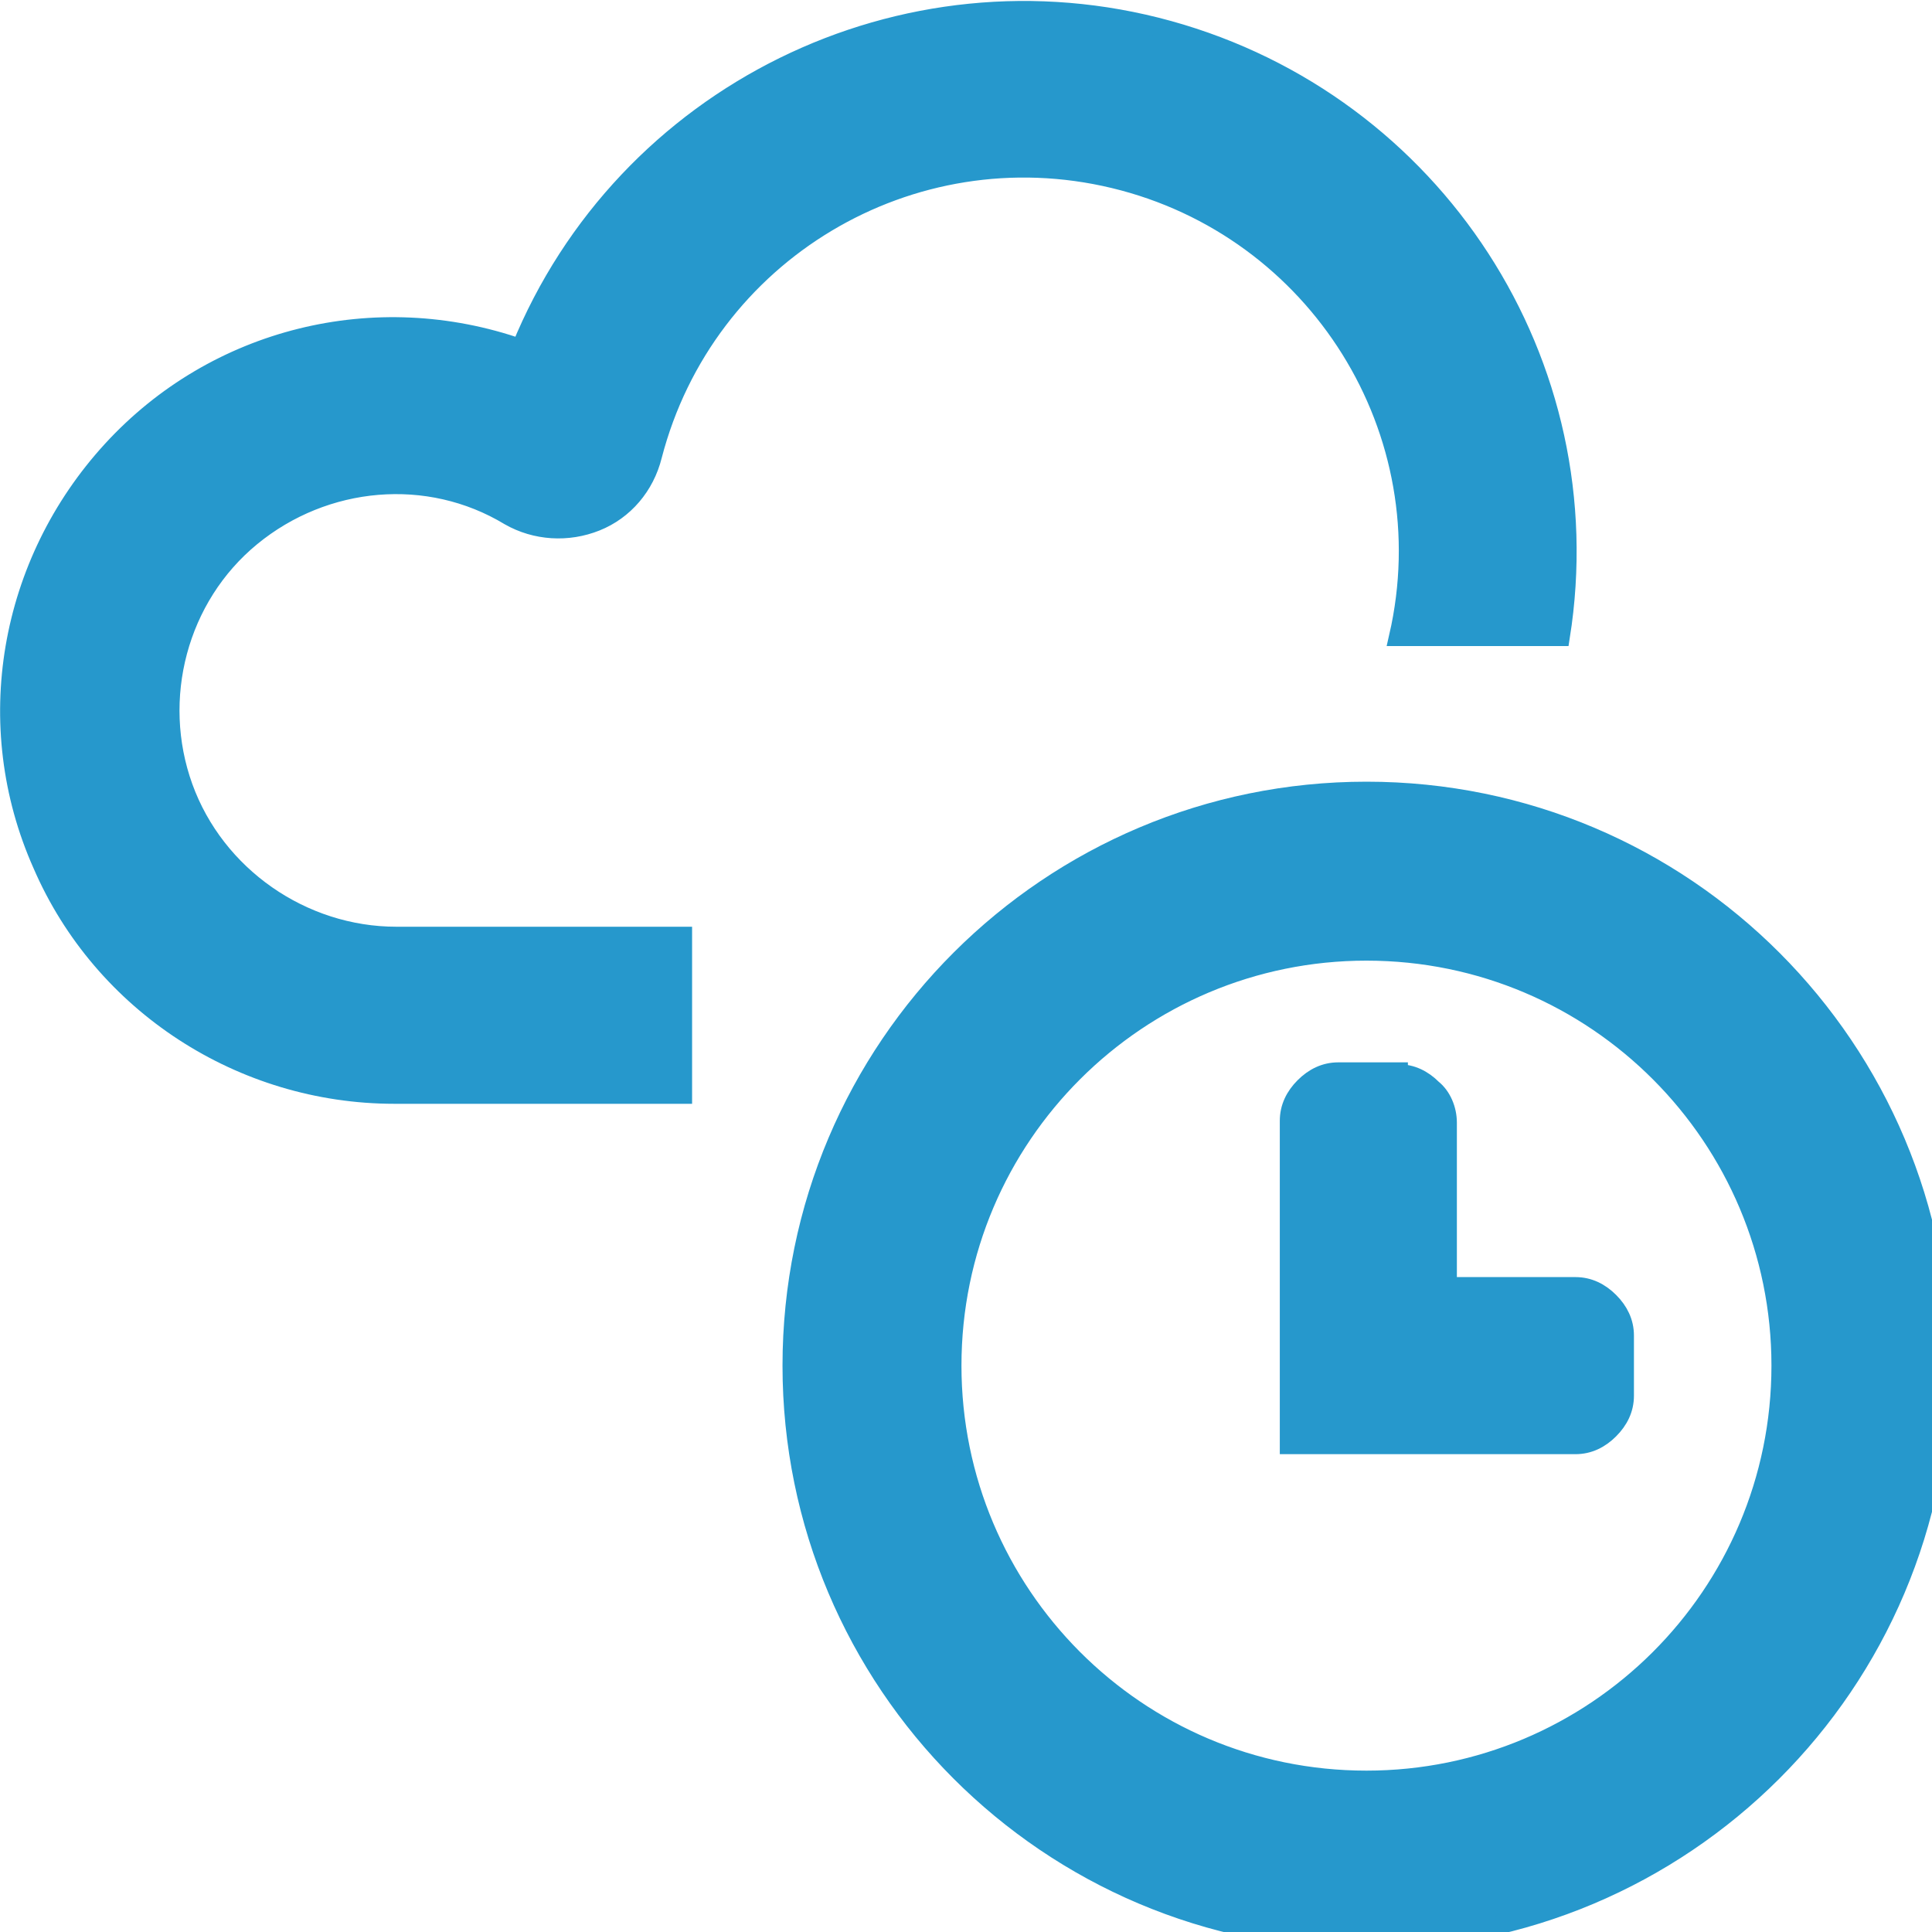
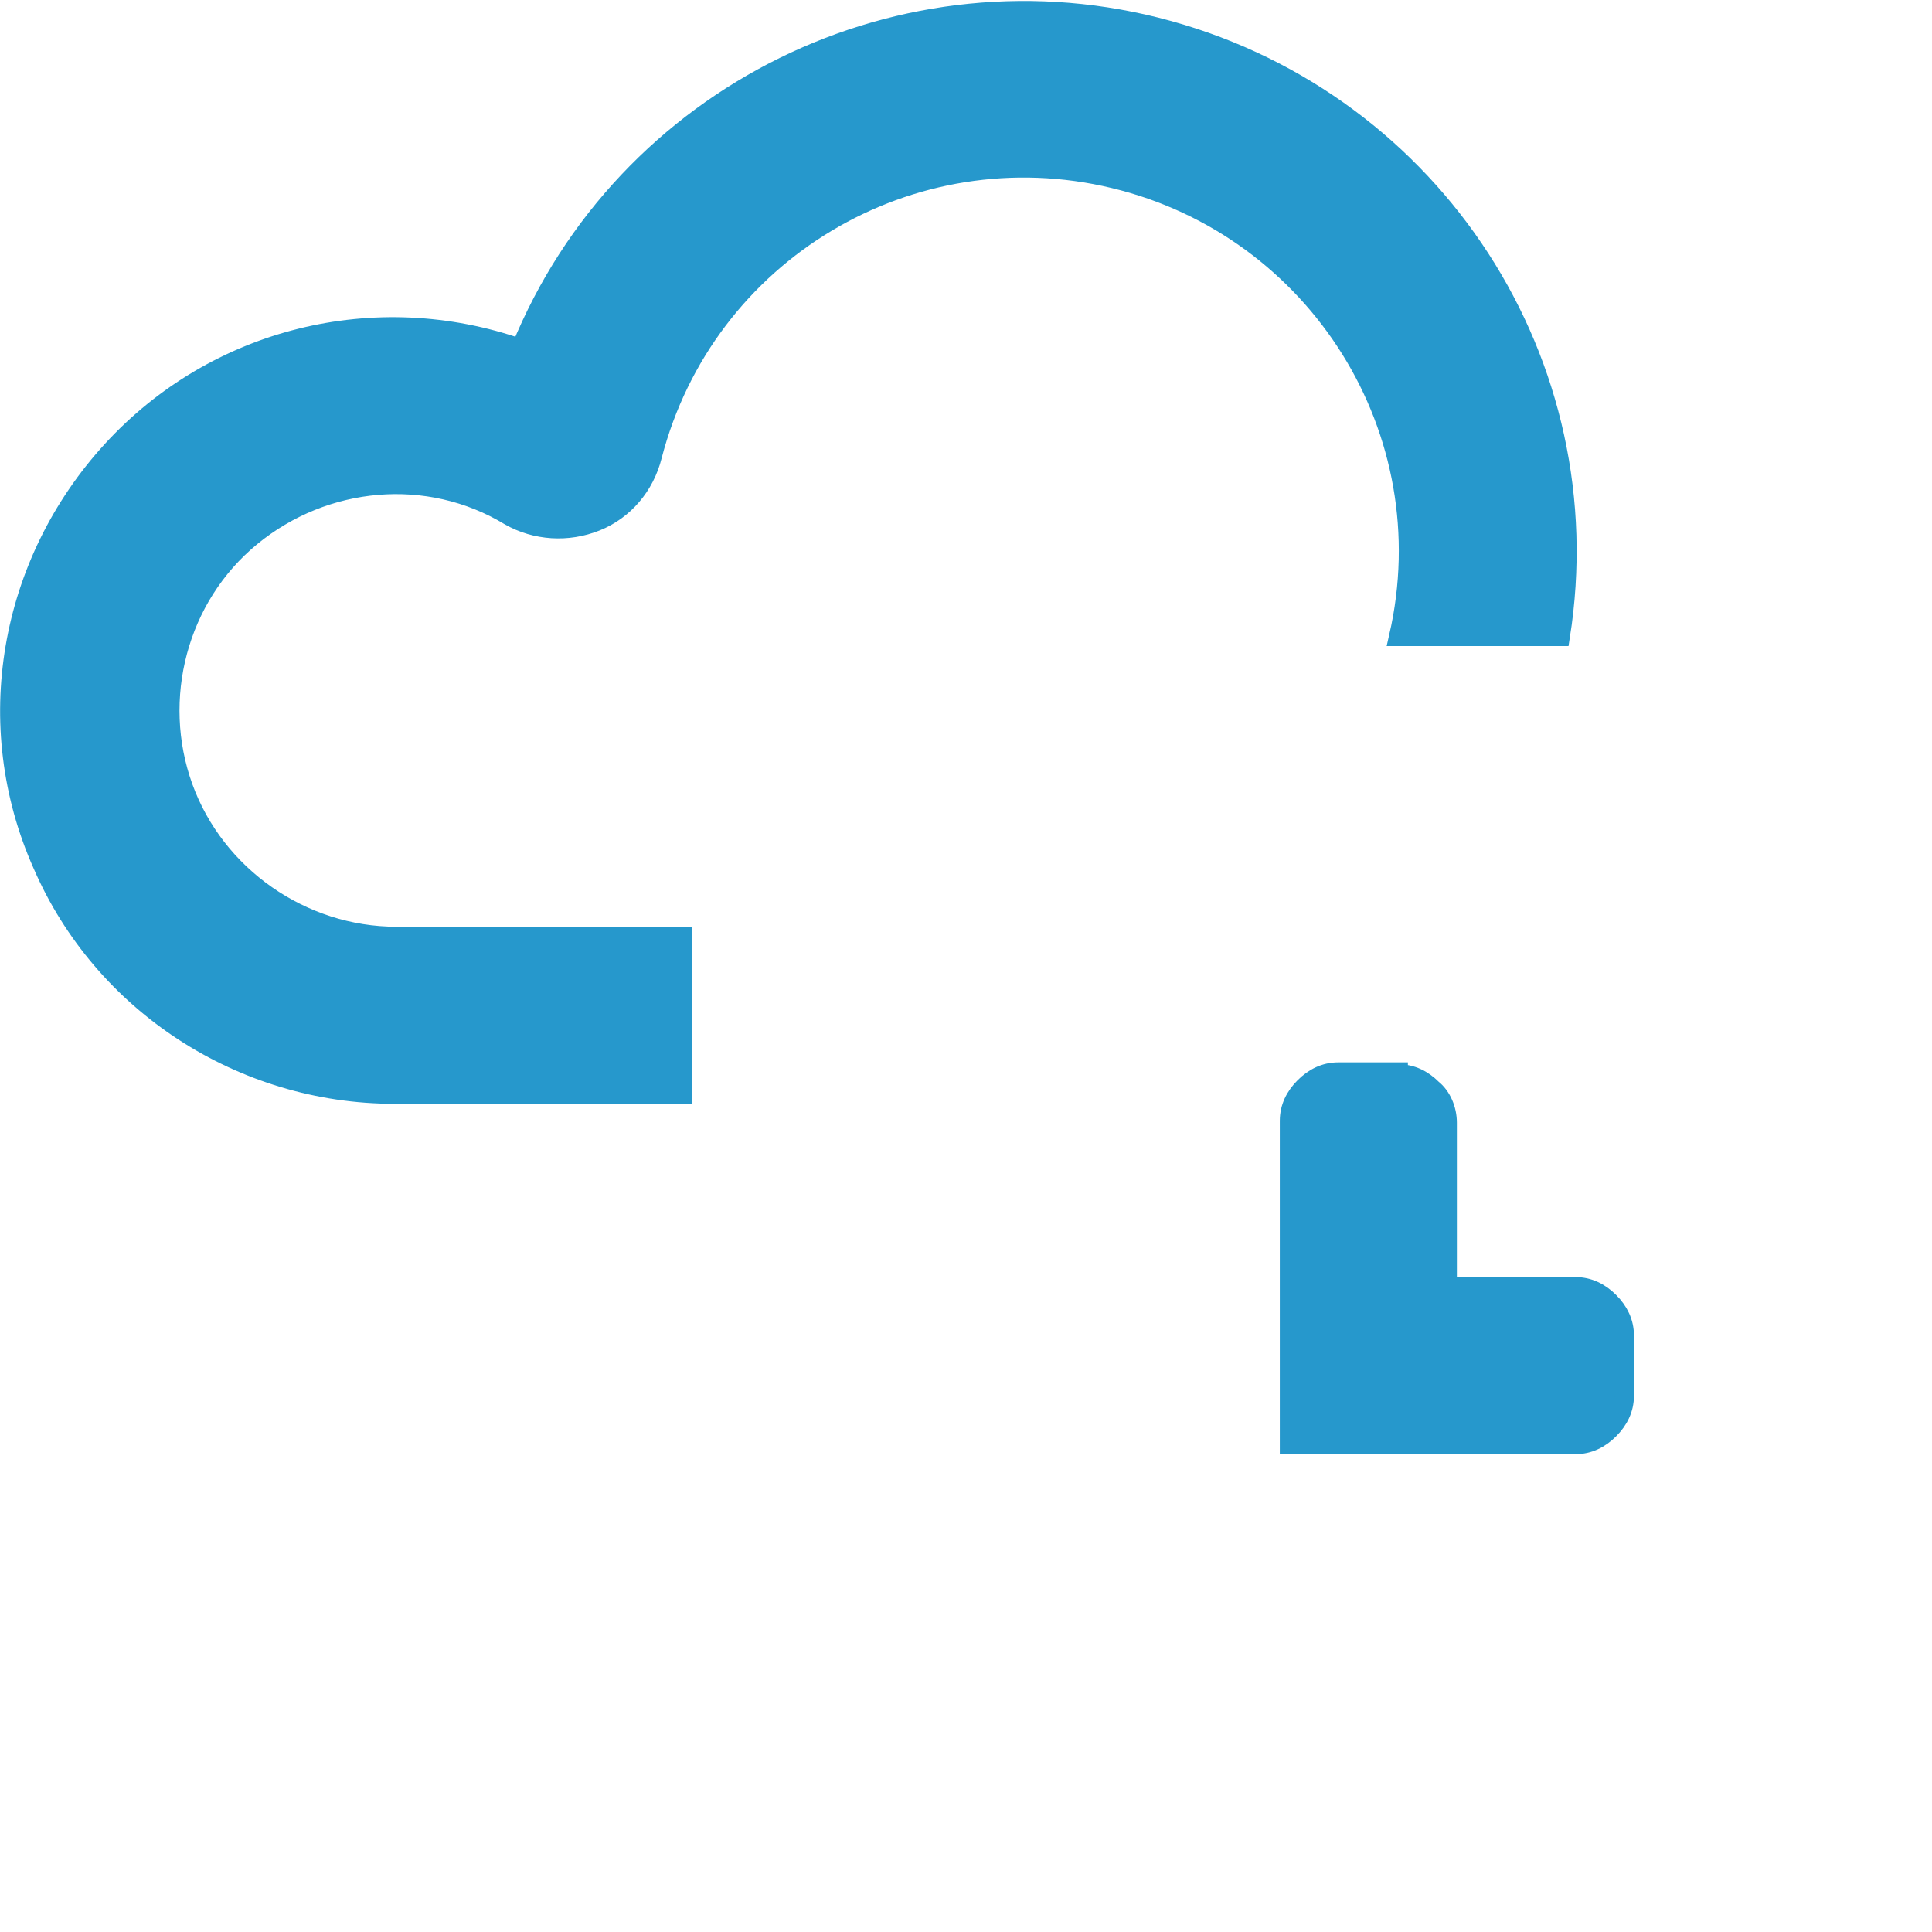
<svg xmlns="http://www.w3.org/2000/svg" xmlns:ns1="http://sodipodi.sourceforge.net/DTD/sodipodi-0.dtd" xmlns:ns2="http://www.inkscape.org/namespaces/inkscape" xml:space="preserve" width="40" height="40" version="1.0" style="clip-rule:evenodd;fill-rule:evenodd;image-rendering:optimizeQuality;shape-rendering:geometricPrecision;text-rendering:geometricPrecision" viewBox="0 0 40 40" id="svg15" ns1:docname="logo.svg" ns2:version="0.92.3 (2405546, 2018-03-11)">
  <ns1:namedview pagecolor="#ffffff" bordercolor="#666666" borderopacity="1" objecttolerance="10" gridtolerance="10" guidetolerance="10" ns2:pageopacity="0" ns2:pageshadow="2" ns2:window-width="1920" ns2:window-height="1027" id="namedview17" showgrid="false" ns2:zoom="10.190974" ns2:cx="21.734151" ns2:cy="17.112595" ns2:window-x="-8" ns2:window-y="-8" ns2:window-maximized="1" ns2:current-layer="svg15" />
  <defs id="defs4">
    <style type="text/css" id="style2">
   
    .str0 {stroke:#2698CC;stroke-width:10;stroke-miterlimit:22.926}
    .fil0 {fill:#2698CC}
   
  </style>
  </defs>
  <g id="Слой_x0020_1" transform="matrix(0.039,0,0,0.039,-0.218,-0.274)">
    <g id="_2018531467696">
      <path class="fil0 str0" d="m 216,504 c -50,0 -96,-32 -113,-79 -17,-47 -3,-101 36,-133 39,-32 94,-37 137,-11 14,8 31,9 46,3 15,-6 26,-19 30,-35 28,-108 137,-173 245,-147 108,26 176,134 151,243 h 86 C 857,200 767,62 626,23 485,-16 337,57 282,192 205,165 120,186 65,246 10,306 -5,392 28,466 60,540 134,588 215,588 H 368 V 504 H 215 Z" id="path7" ns2:connector-curvature="0" style="fill:#2698cc;stroke:#2698cc;stroke-width:10;stroke-miterlimit:22.926" />
-       <path class="fil0 str0" d="m 731,427 c -168,0 -305,136 -305,305 0,168 136,305 305,305 168,0 305,-136 305,-305 C 1036,564 900,427 731,427 Z M 511,732 c 0,-122 99,-220 220,-220 122,0 220,99 220,220 0,122 -99,220 -220,220 -122,0 -220,-99 -220,-220 z" id="path9" ns2:connector-curvature="0" style="fill:#2698cc;stroke:#2698cc;stroke-width:10;stroke-miterlimit:22.926" />
      <path class="fil0 str0" d="m 748,576 h -32 c -7,0 -13,3 -18,8 -5,5 -8,11 -8,18 v 172 h 152 c 7,0 13,-3 18,-8 5,-5 8,-11 8,-18 v -32 c 0,-7 -3,-13 -8,-18 -5,-5 -11,-8 -18,-8 h -68 v -87 c 0,-7 -3,-14 -8,-18 -5,-5 -11,-8 -18,-8 z" id="path11" ns2:connector-curvature="0" style="fill:#2698cc;stroke:#2698cc;stroke-width:10;stroke-miterlimit:22.926" />
    </g>
  </g>
</svg>